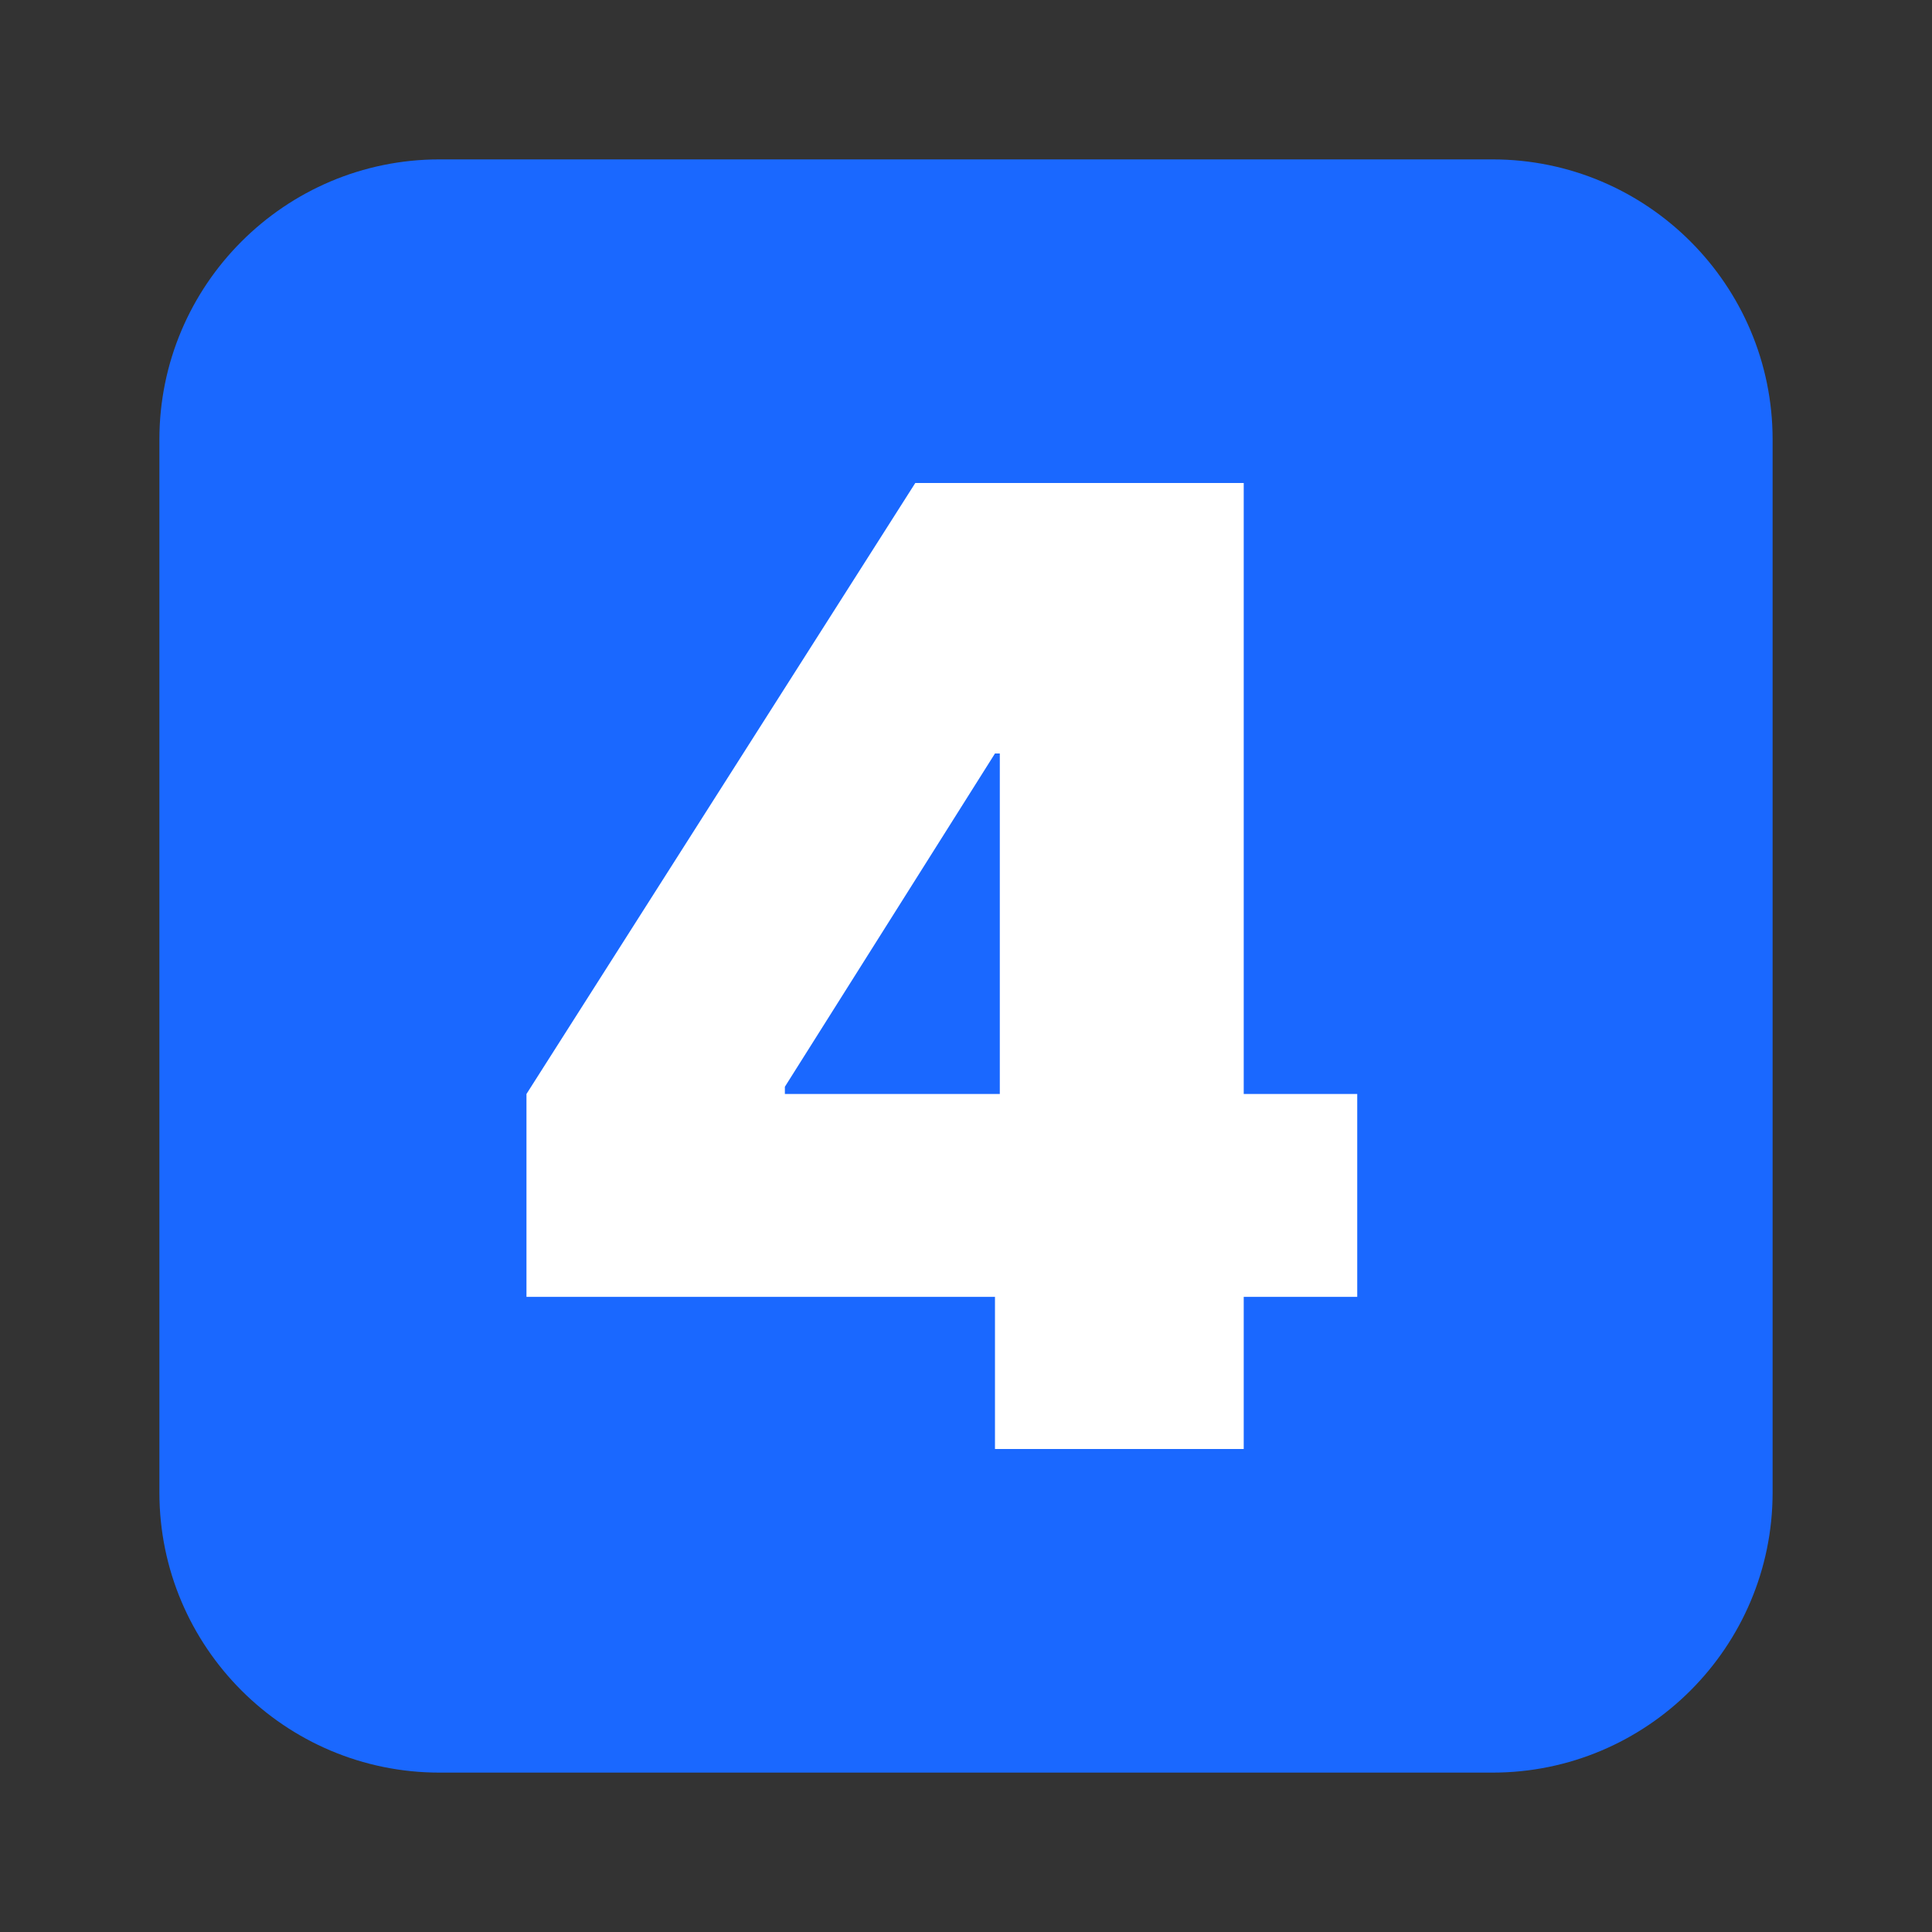
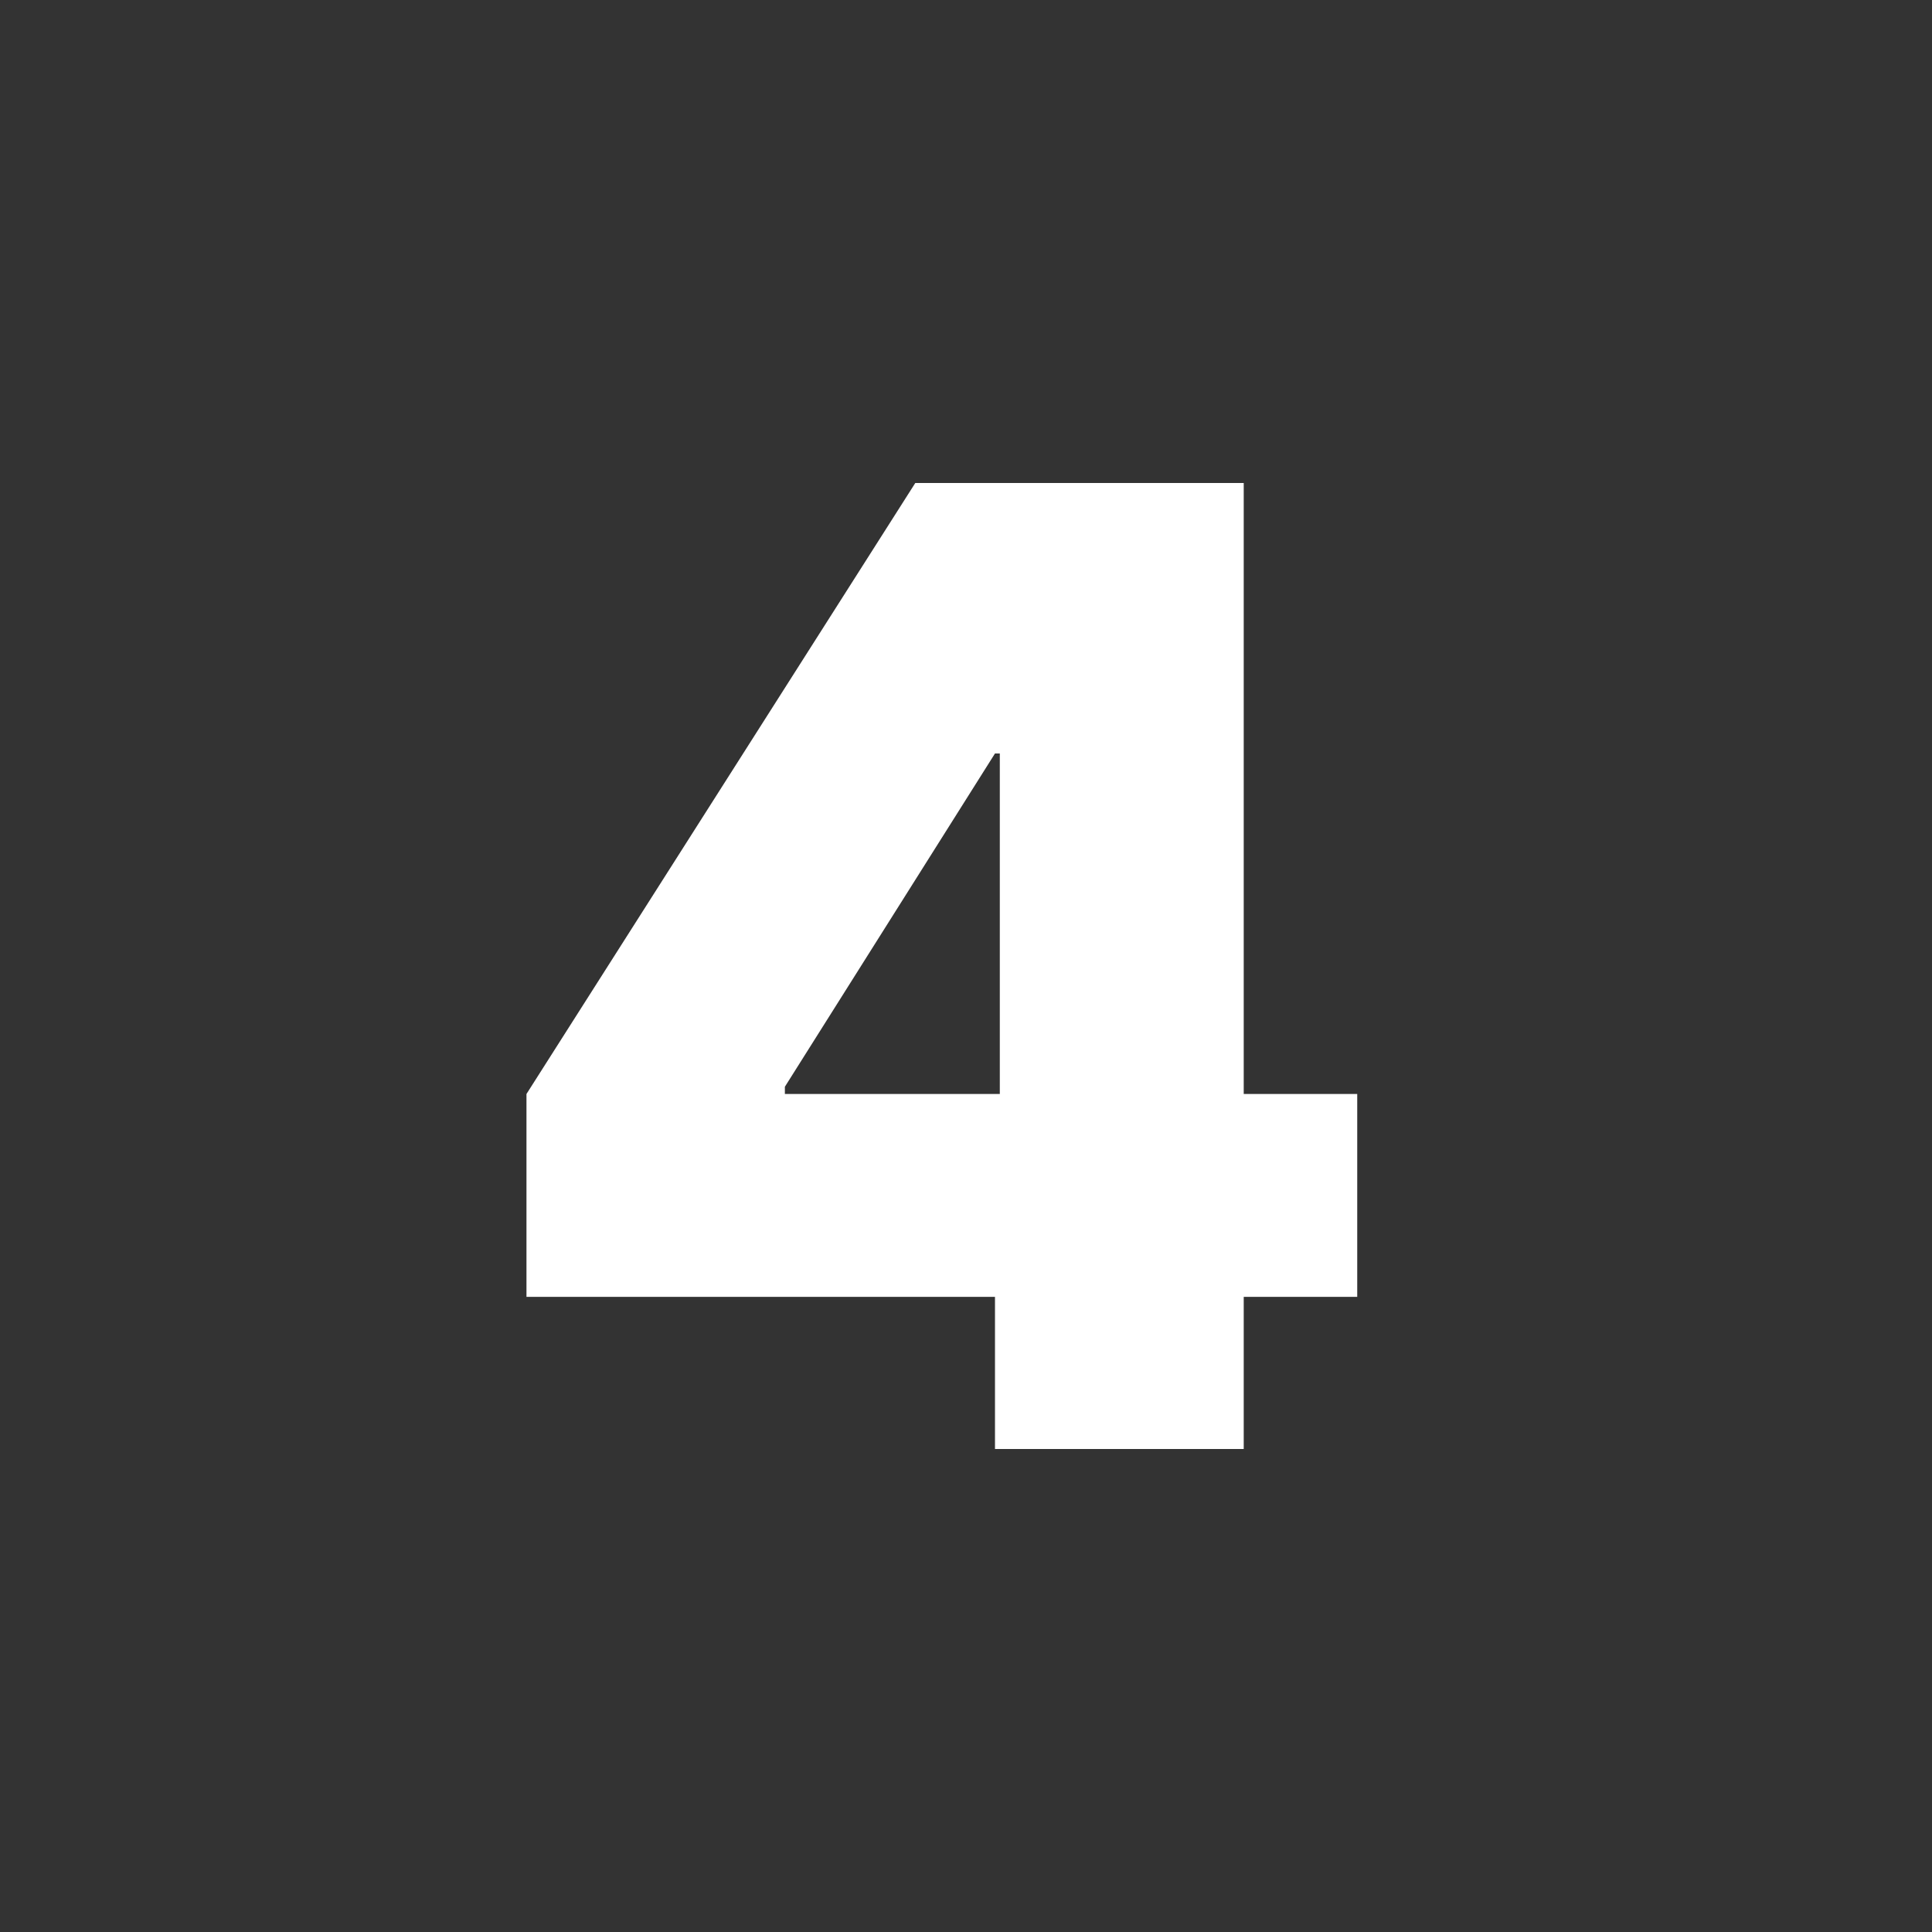
<svg xmlns="http://www.w3.org/2000/svg" x="0px" y="0px" viewBox="0 0 80 80" style="enable-background:new 0 0 80 80;" xml:space="preserve">
  <rect x="0" y="0" width="80" height="80" fill="#333333" stroke="none" />
  <style type="text/css">	.st0{display:none;}	.st1{display:inline;fill:#1A68FF;}	.st2{display:inline;}	.st3{fill:#FFFFFF;}	.st4{fill-rule:evenodd;clip-rule:evenodd;fill:#FFFFFF;}	.st5{fill:#1A68FF;}	.st6{display:inline;fill:#FFFFFF;}</style>
  <g id="Layer_2" class="st0">
-     <circle class="st1" cx="39" cy="42" r="28.5" />
    <g class="st2">
-       <path class="st3" d="M21.9,52.3c0-3.2,0-4.8,1-5.8c1-1,2.6-1,5.8-1c3.2,0,4.8,0,5.8,1c1,1,1,2.6,1,5.8c0,3.2,0,4.8-1,5.8   s-2.6,1-5.8,1c-3.2,0-4.8,0-5.8-1C21.9,57.1,21.9,55.5,21.9,52.3z" />
+       <path class="st3" d="M21.9,52.3c0-3.2,0-4.8,1-5.8c3.2,0,4.8,0,5.8,1c1,1,1,2.6,1,5.8c0,3.2,0,4.8-1,5.8   s-2.6,1-5.8,1c-3.2,0-4.8,0-5.8-1C21.9,57.1,21.9,55.5,21.9,52.3z" />
      <path class="st4" d="M24.4,27.4c-2.5,2.5-2.5,6.5-2.5,14.6c0,0.7,0,1.3,0,2c0.9-0.6,1.8-0.8,2.7-0.9c1.1-0.2,2.5-0.2,3.9-0.2h0.3   c1.5,0,2.8,0,3.9,0.2c1.2,0.2,2.5,0.5,3.6,1.6c1.1,1.1,1.4,2.3,1.6,3.6c0.2,1.1,0.2,2.5,0.2,3.9v0.3c0,1.5,0,2.8-0.2,3.9   c-0.1,0.9-0.4,1.9-0.9,2.7c0.6,0,1.3,0,1.9,0c8.1,0,12.1,0,14.6-2.5s2.5-6.5,2.5-14.6s0-12.1-2.5-14.6s-6.5-2.5-14.6-2.5   C30.9,24.9,26.9,24.9,24.4,27.4z M41.1,32.2c-0.7,0-1.3,0.6-1.3,1.3s0.6,1.3,1.3,1.3h3.3l-6.4,6.4c-0.5,0.5-0.5,1.3,0,1.8   s1.3,0.5,1.8,0l6.4-6.4v3.3c0,0.7,0.6,1.3,1.3,1.3s1.3-0.6,1.3-1.3v-6.4c0-0.7-0.6-1.3-1.3-1.3H41.1z" />
    </g>
  </g>
  <g id="Layer_1">
-     <path class="st5" d="M61.8,73.4H18.2c-6.4,0-11.6-5.2-11.6-11.6V18.2c0-6.4,5.2-11.6,11.6-11.6h43.6c6.4,0,11.6,5.2,11.6,11.6v43.6  C73.4,68.2,68.2,73.4,61.8,73.4z" />
-   </g>
+     </g>
  <g id="Layer_3" class="st0">
    <path class="st6" d="M49,19.3V63H37.1V30.2h-0.3l-9.6,5.7V25.9l10.8-6.6H49z" />
  </g>
  <g id="Layer_4">
    <path class="st3" d="M21.8,53.7v-8.4L37.9,20h7.7v11.2h-4.4L32.5,45v0.3h23.7v8.4H21.8z M41.2,60v-8.8l0.2-3.7V20h10.1v40H41.2z" />
  </g>
</svg>